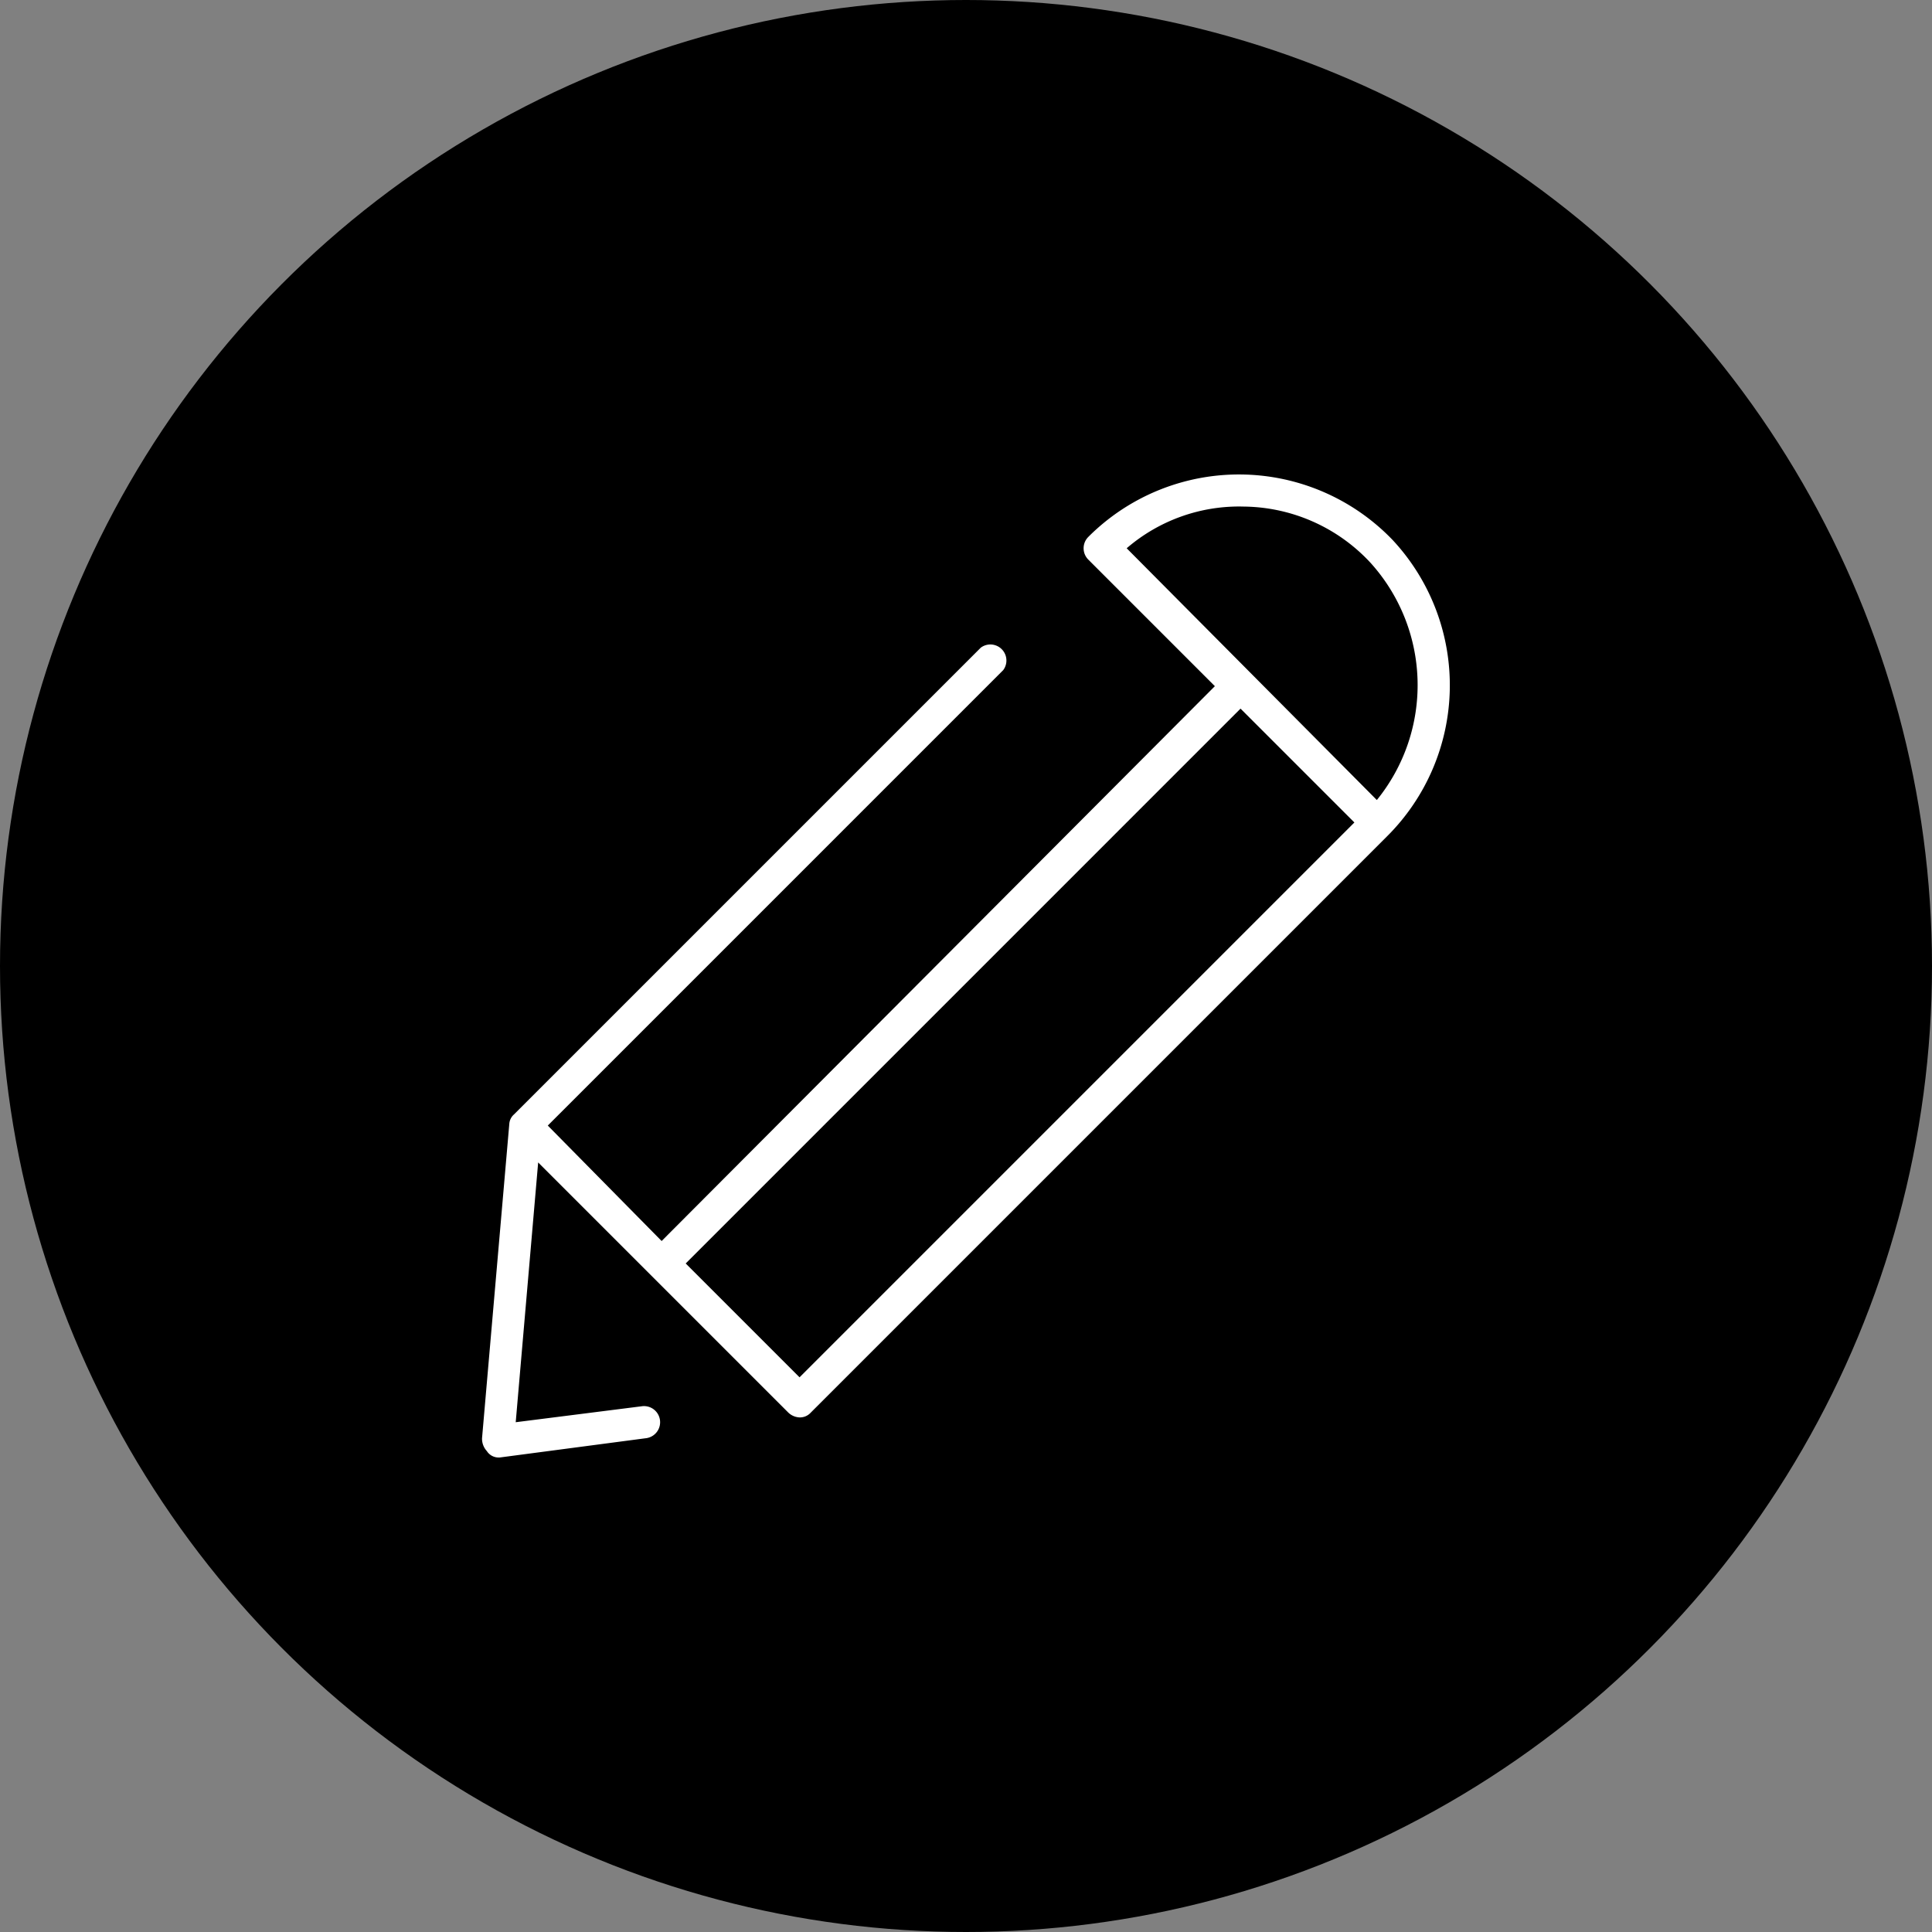
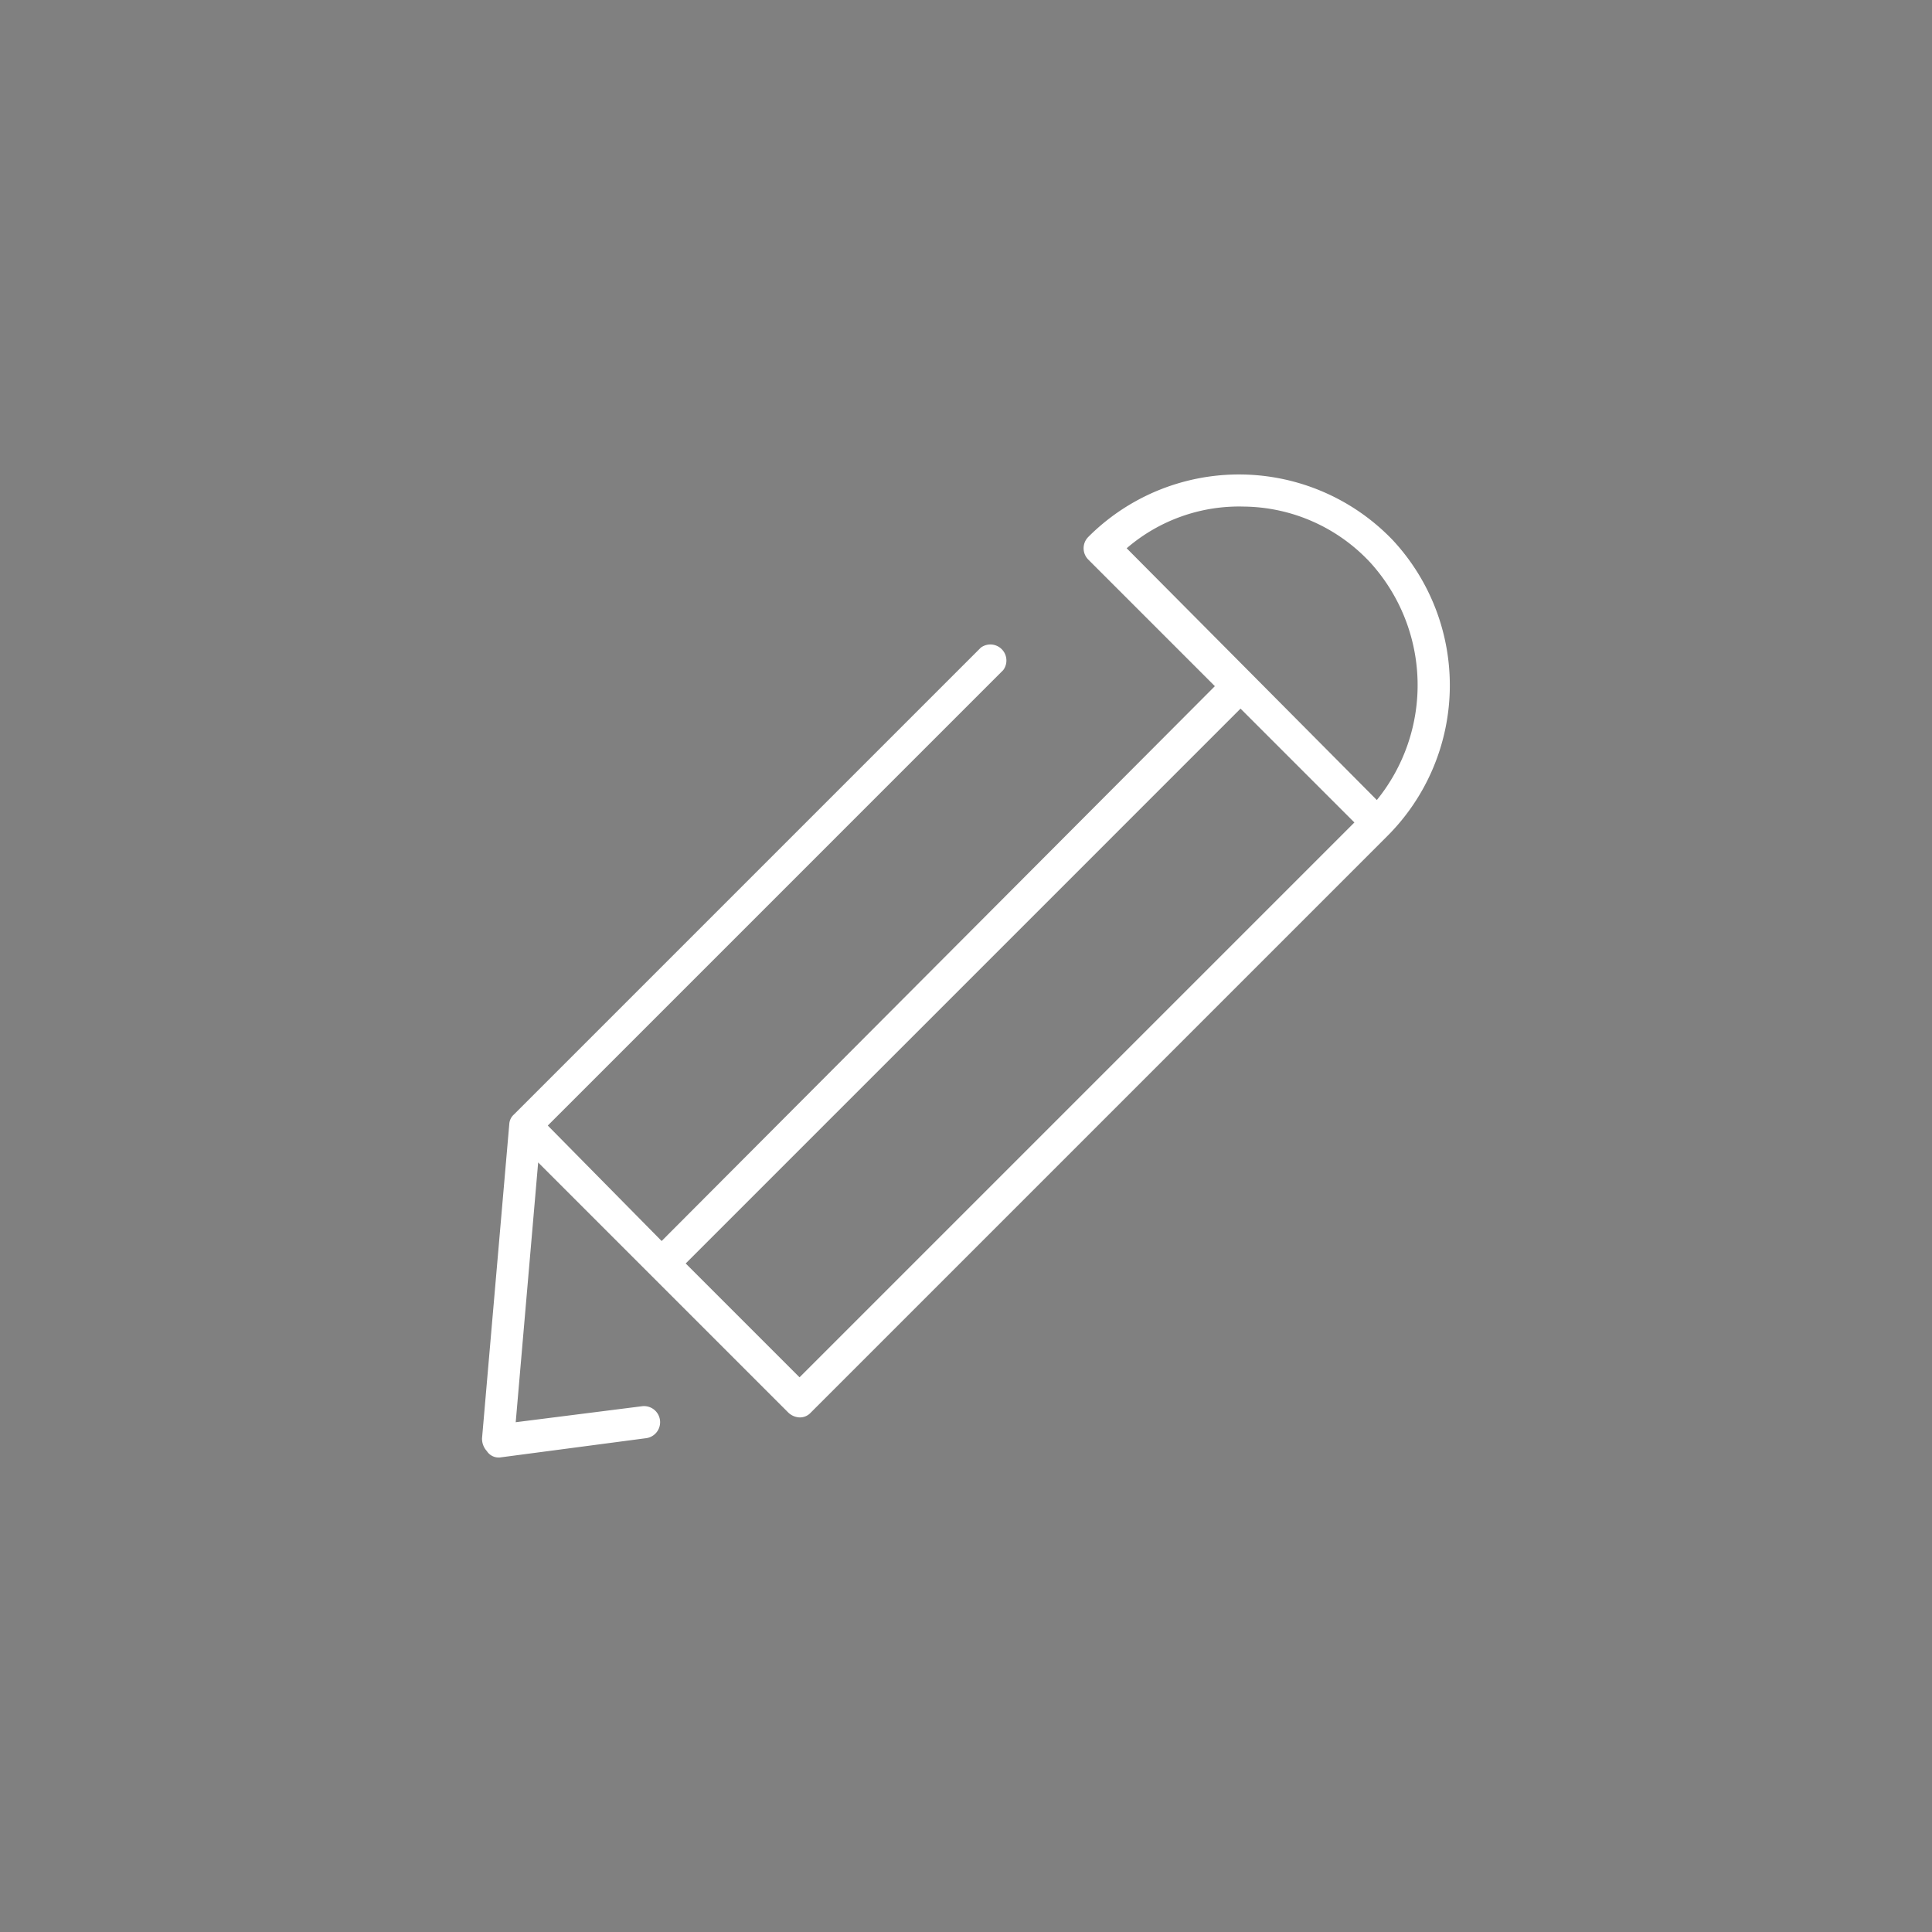
<svg xmlns="http://www.w3.org/2000/svg" viewBox="0 0 120.48 120.48">
  <rect x="0" y="0" width="120.48" height="120.48" fill="#808080" stroke="none" />
  <defs>
    <style>.cls-1{fill:#1d1d1b;}.cls-2{fill:#fff;}</style>
  </defs>
  <title>Fichier 1</title>
  <g id="Calque_2" data-name="Calque 2">
    <g id="Calque_1-2" data-name="Calque 1">
-       <circle class="cls-1" cx="60.24" cy="60.24" r="60.24" style="fill: #000;" />
      <path class="cls-2" d="M31.06,90.89h.1l9.1-1.2a1,1,0,0,0-.2-2l-7.9,1,1.4-16.2,15.6,15.6a1.08,1.08,0,0,0,.7.3.91.91,0,0,0,.7-.3l35.9-35.9a13.29,13.29,0,0,0,.4-18.5,13.28,13.28,0,0,0-18.9-.3l-.1.1a1,1,0,0,0,0,1.4l7.9,7.9-34.5,34.6-7.1-7.2,28.4-28.4a1,1,0,0,0-1.4-1.4l-29.1,29.1a.86.86,0,0,0-.3.6l-1.7,19.6a1.14,1.14,0,0,0,.3.8A.87.87,0,0,0,31.06,90.89Zm39.2-56.7a10.73,10.73,0,0,1,7.3-2.6,10.92,10.92,0,0,1,7.9,3.5,11.37,11.37,0,0,1,.4,14.8Zm7.1,10,7.1,7.1-34.6,34.6-7.1-7.1Z" />
    </g>
  </g>
</svg>